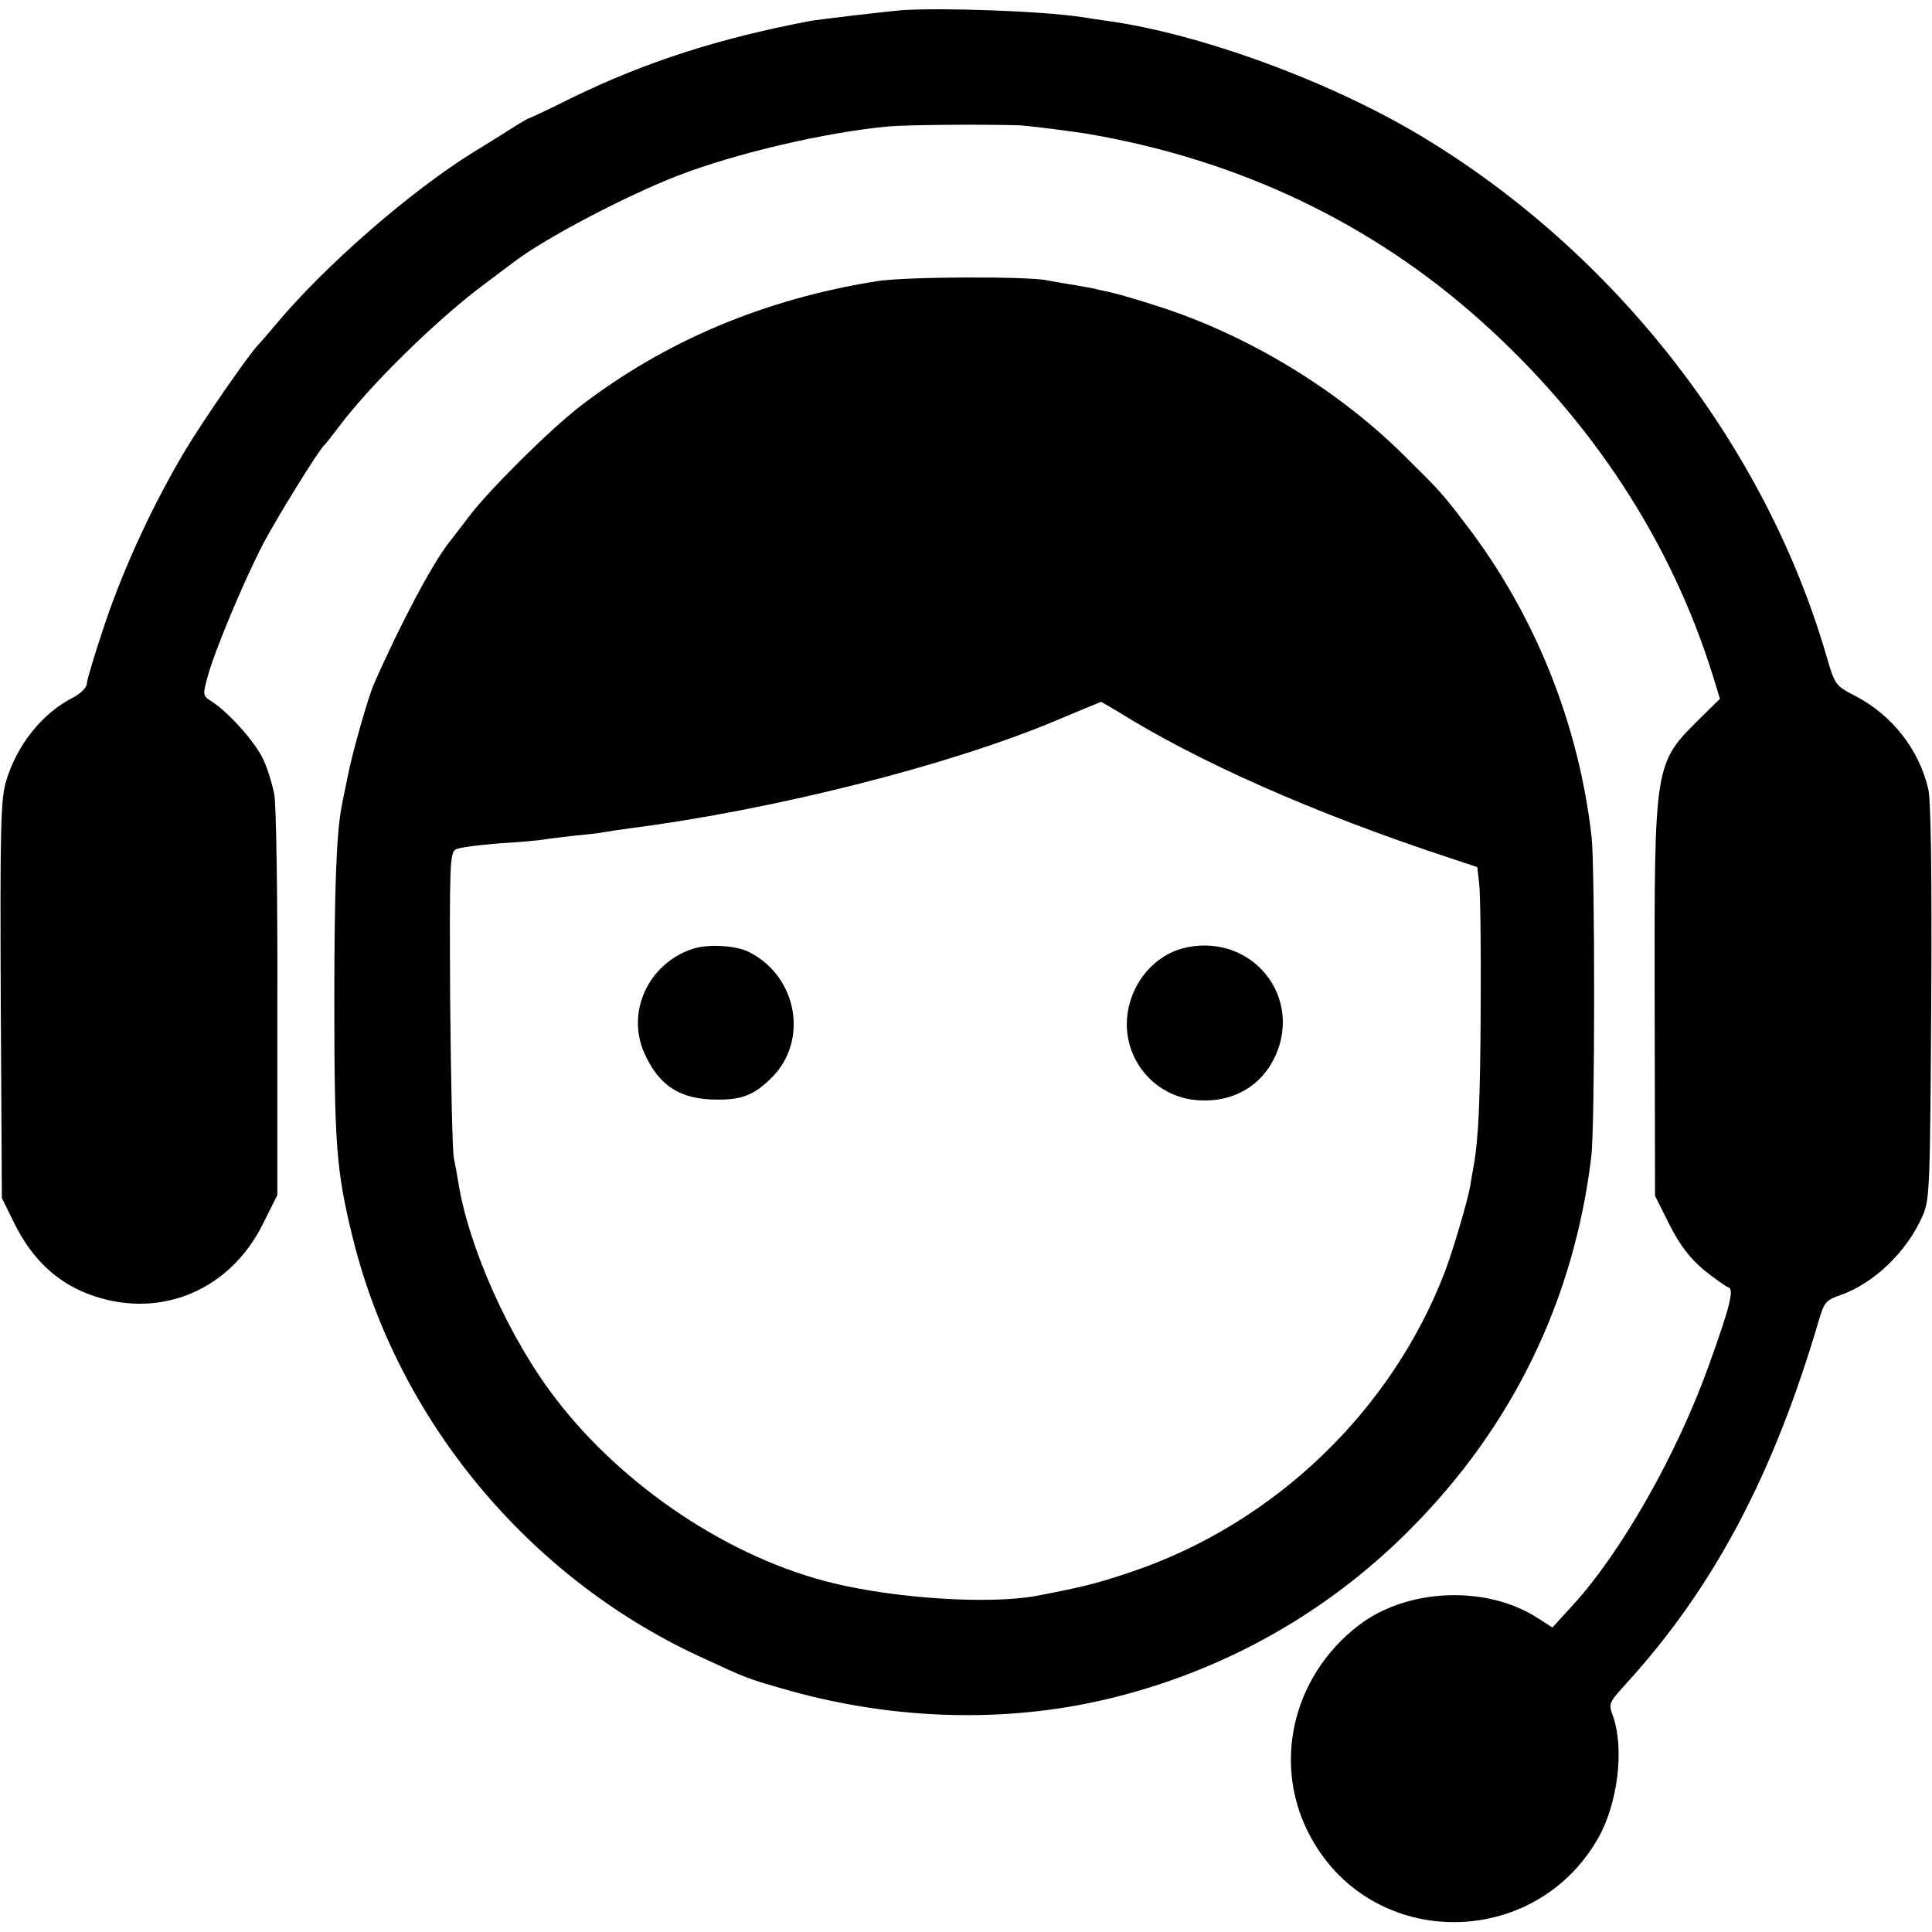
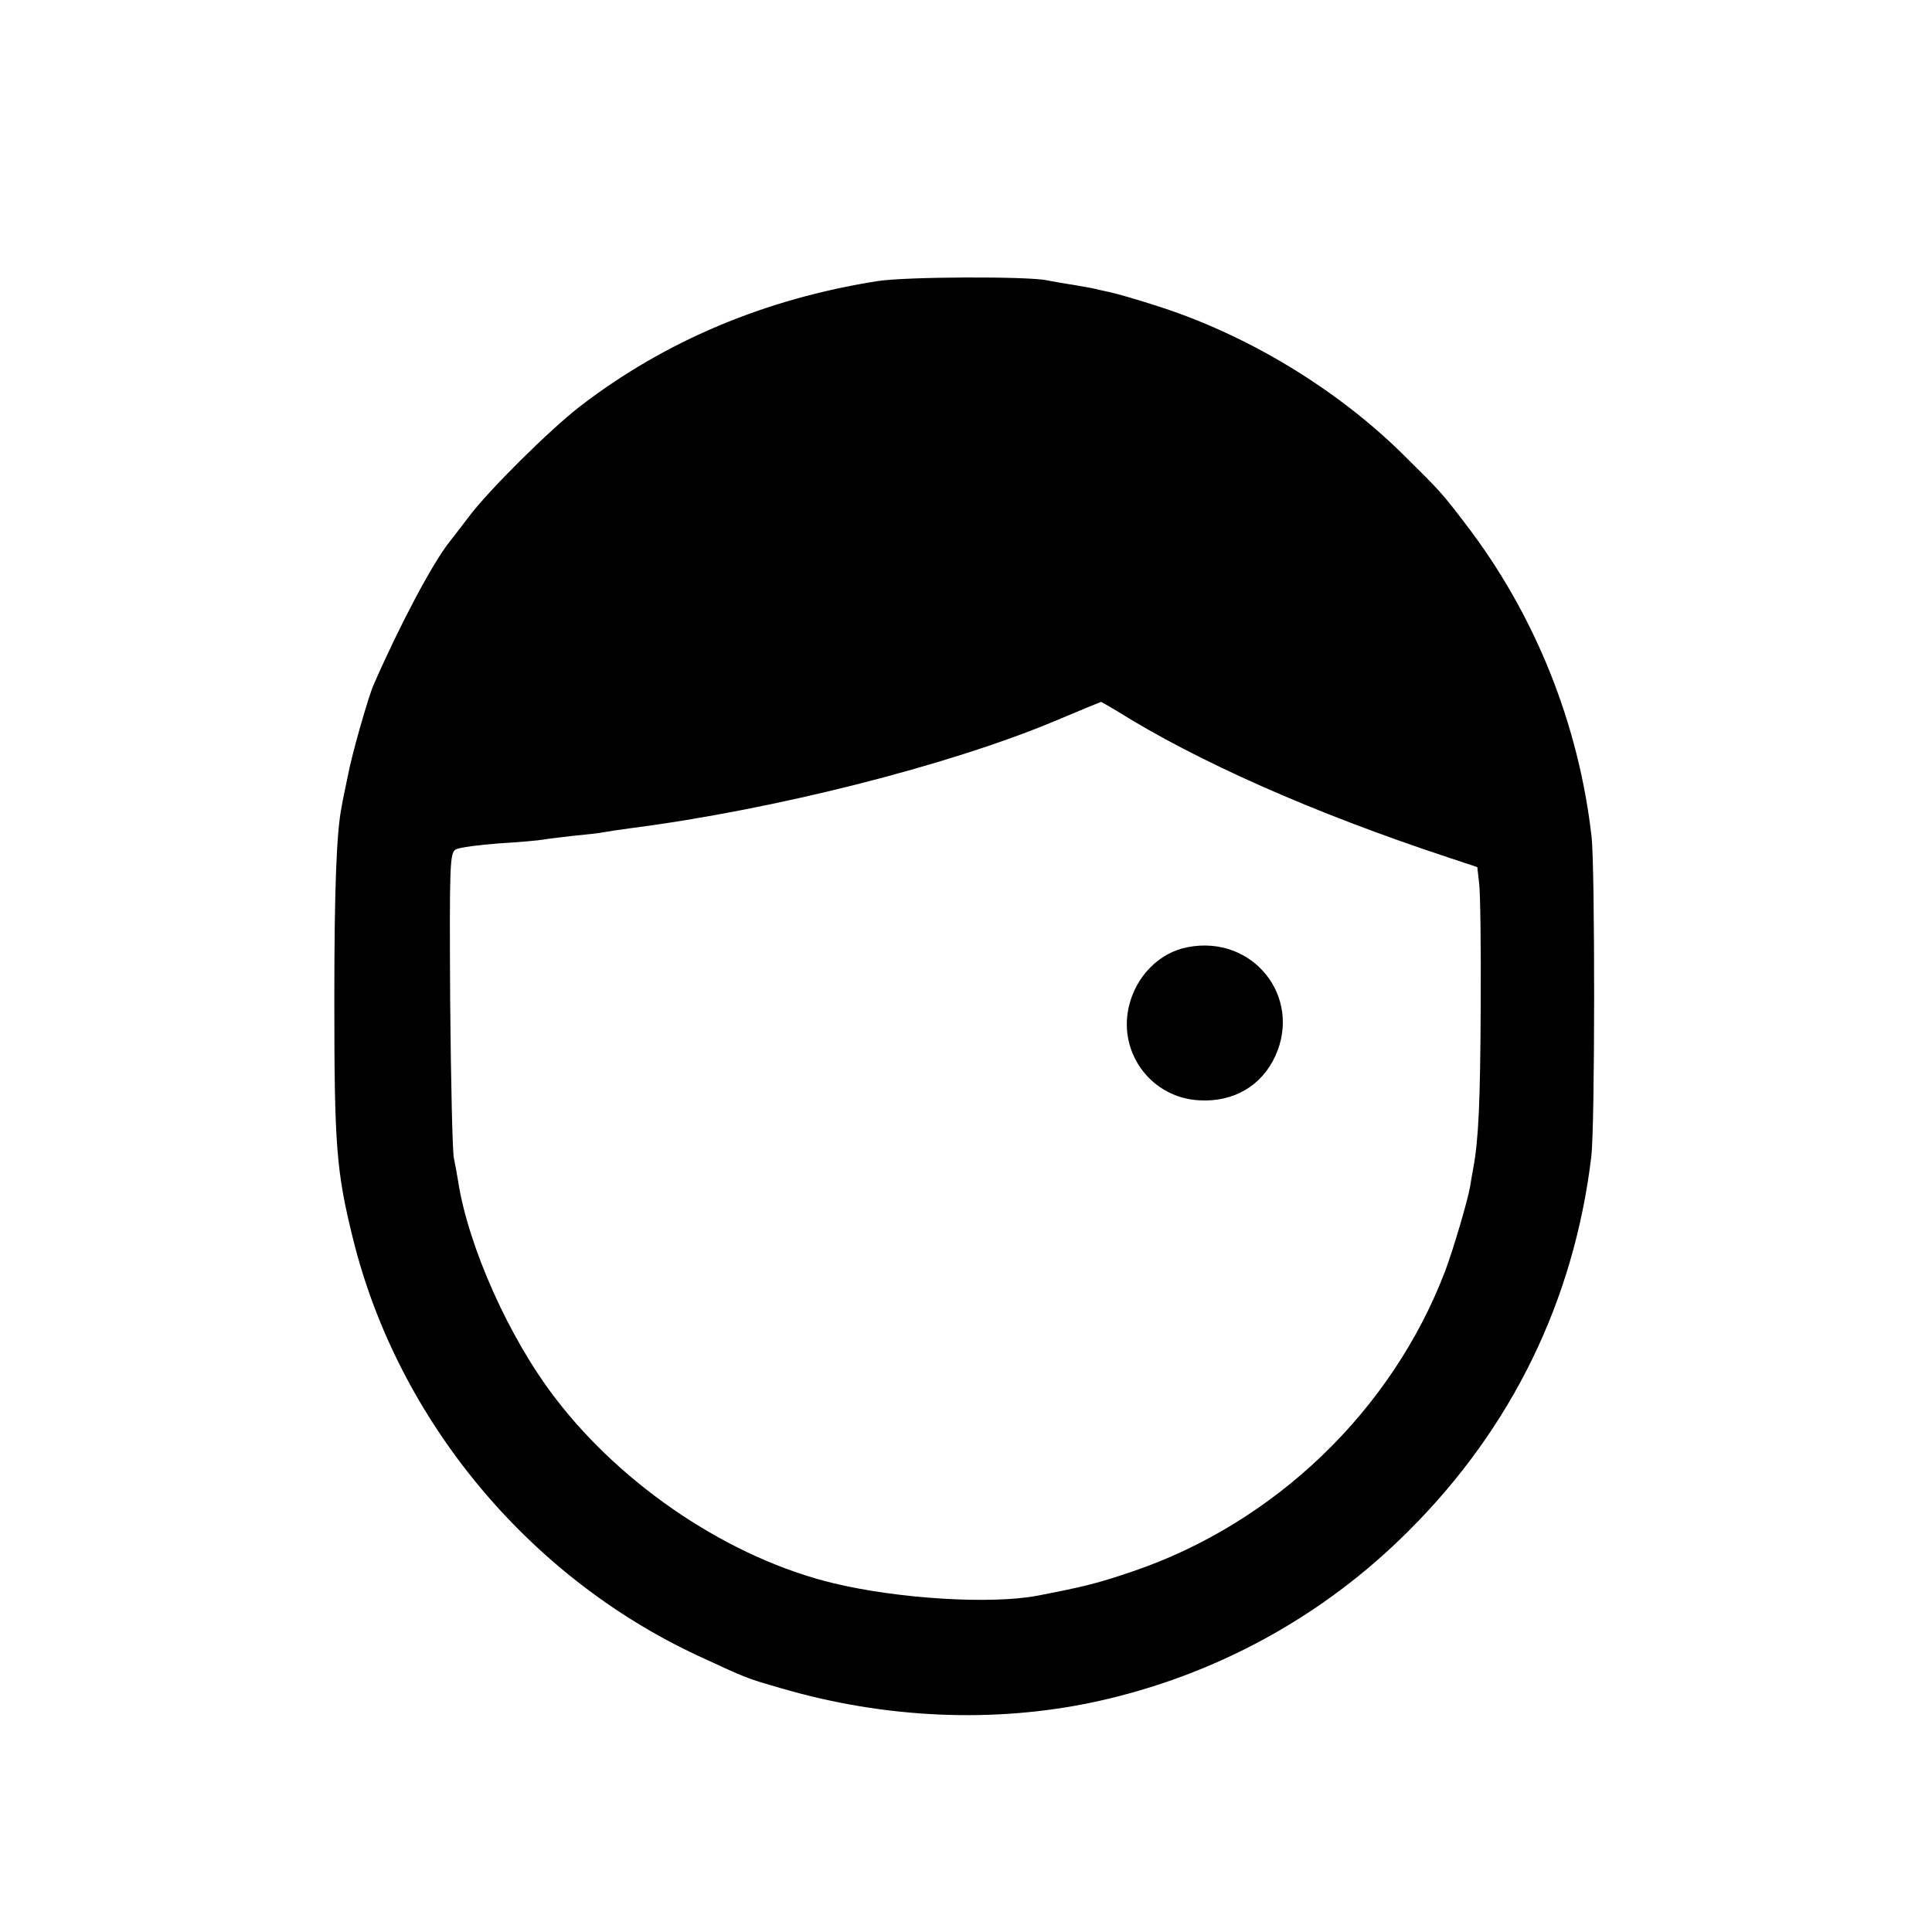
<svg xmlns="http://www.w3.org/2000/svg" version="1.0" width="512pt" height="512pt" viewBox="0 0 512 512" preserveAspectRatio="xMidYMid meet">
  <g transform="translate(0,512) scale(0.1,-0.1)" fill="#000000" stroke="none">
-     <path d="M2390 5093 c-45 -4 -218 -24 -245 -29 -241 -46 -430 -107 -623 -200 -64 -32 -119 -58 -122 -58 -3 -1 -25 -14 -50 -30 -25 -16 -67 -42 -95 -59 -169 -105 -394 -301 -525 -458 -19 -23 -40 -47 -46 -53 -25 -26 -144 -198 -191 -276 -85 -142 -162 -307 -214 -460 -27 -80 -49 -153 -49 -162 0 -10 -16 -26 -37 -37 -81 -41 -149 -126 -177 -222 -14 -46 -16 -122 -14 -579 l3 -525 32 -65 c49 -100 119 -164 213 -195 180 -60 361 18 447 192 l38 76 0 506 c1 278 -3 528 -8 555 -5 27 -18 70 -30 95 -22 46 -92 124 -136 152 -24 15 -24 17 -11 65 19 70 96 254 148 354 40 75 146 246 161 260 4 3 19 23 36 45 83 112 262 288 390 383 39 29 75 56 80 60 82 62 294 173 430 226 158 61 397 116 560 131 48 4 235 6 343 3 19 0 153 -17 192 -24 396 -69 746 -236 1034 -494 294 -263 505 -585 616 -943 l18 -59 -52 -51 c-122 -121 -122 -116 -121 -750 l1 -516 39 -78 c29 -56 54 -88 91 -119 29 -23 58 -44 65 -46 15 -5 3 -53 -53 -208 -84 -234 -231 -493 -360 -634 l-54 -59 -39 25 c-136 88 -346 79 -474 -19 -179 -137 -232 -376 -125 -566 165 -296 592 -294 760 3 51 91 69 234 39 321 -13 35 -12 36 37 90 232 255 390 556 509 963 13 44 19 51 54 63 91 31 180 117 221 213 18 42 19 78 22 565 2 347 -1 535 -8 565 -25 104 -95 194 -192 245 -54 28 -55 29 -77 104 -162 560 -560 1071 -1074 1380 -243 146 -587 272 -835 306 -20 3 -50 7 -67 10 -109 16 -367 25 -475 18z" />
    <path d="M2325 4375 c-297 -47 -562 -158 -788 -332 -79 -61 -241 -221 -295 -293 -23 -30 -45 -59 -50 -65 -45 -56 -132 -220 -202 -380 -14 -32 -58 -185 -69 -245 -6 -30 -14 -66 -16 -80 -13 -66 -19 -212 -19 -510 0 -386 5 -454 50 -635 119 -478 463 -893 914 -1103 134 -62 127 -59 220 -86 276 -81 567 -93 832 -36 318 69 605 226 833 455 272 272 436 608 482 989 10 79 10 761 1 847 -34 301 -150 590 -333 829 -64 84 -68 88 -163 182 -177 176 -415 320 -652 396 -52 17 -111 34 -130 38 -19 4 -37 8 -40 9 -3 1 -27 5 -55 10 -27 4 -59 10 -70 12 -47 11 -375 10 -450 -2z m633 -1138 c215 -135 524 -272 882 -390 l75 -25 5 -44 c3 -23 5 -169 4 -323 -1 -258 -6 -355 -19 -427 -3 -16 -7 -39 -9 -52 -7 -40 -45 -168 -66 -224 -141 -370 -452 -669 -830 -797 -88 -30 -127 -40 -252 -64 -124 -23 -367 -8 -538 33 -272 65 -557 254 -737 489 -123 159 -232 403 -259 577 -3 19 -8 46 -11 60 -4 14 -8 202 -10 417 -2 364 -1 393 15 402 9 5 61 12 115 16 53 3 106 8 117 10 10 2 46 6 79 10 33 3 68 7 78 9 10 2 43 7 73 11 381 49 843 166 1125 284 59 25 120 50 123 51 1 0 19 -11 40 -23z" />
-     <path d="M1834 2605 c-117 -40 -175 -168 -126 -277 39 -86 95 -122 192 -122 67 -1 100 13 146 59 97 98 67 266 -59 331 -35 19 -112 23 -153 9z" />
    <path d="M3148 2610 c-76 -14 -139 -78 -157 -160 -27 -123 62 -240 188 -246 91 -5 165 39 201 118 71 157 -60 321 -232 288z" />
  </g>
</svg>